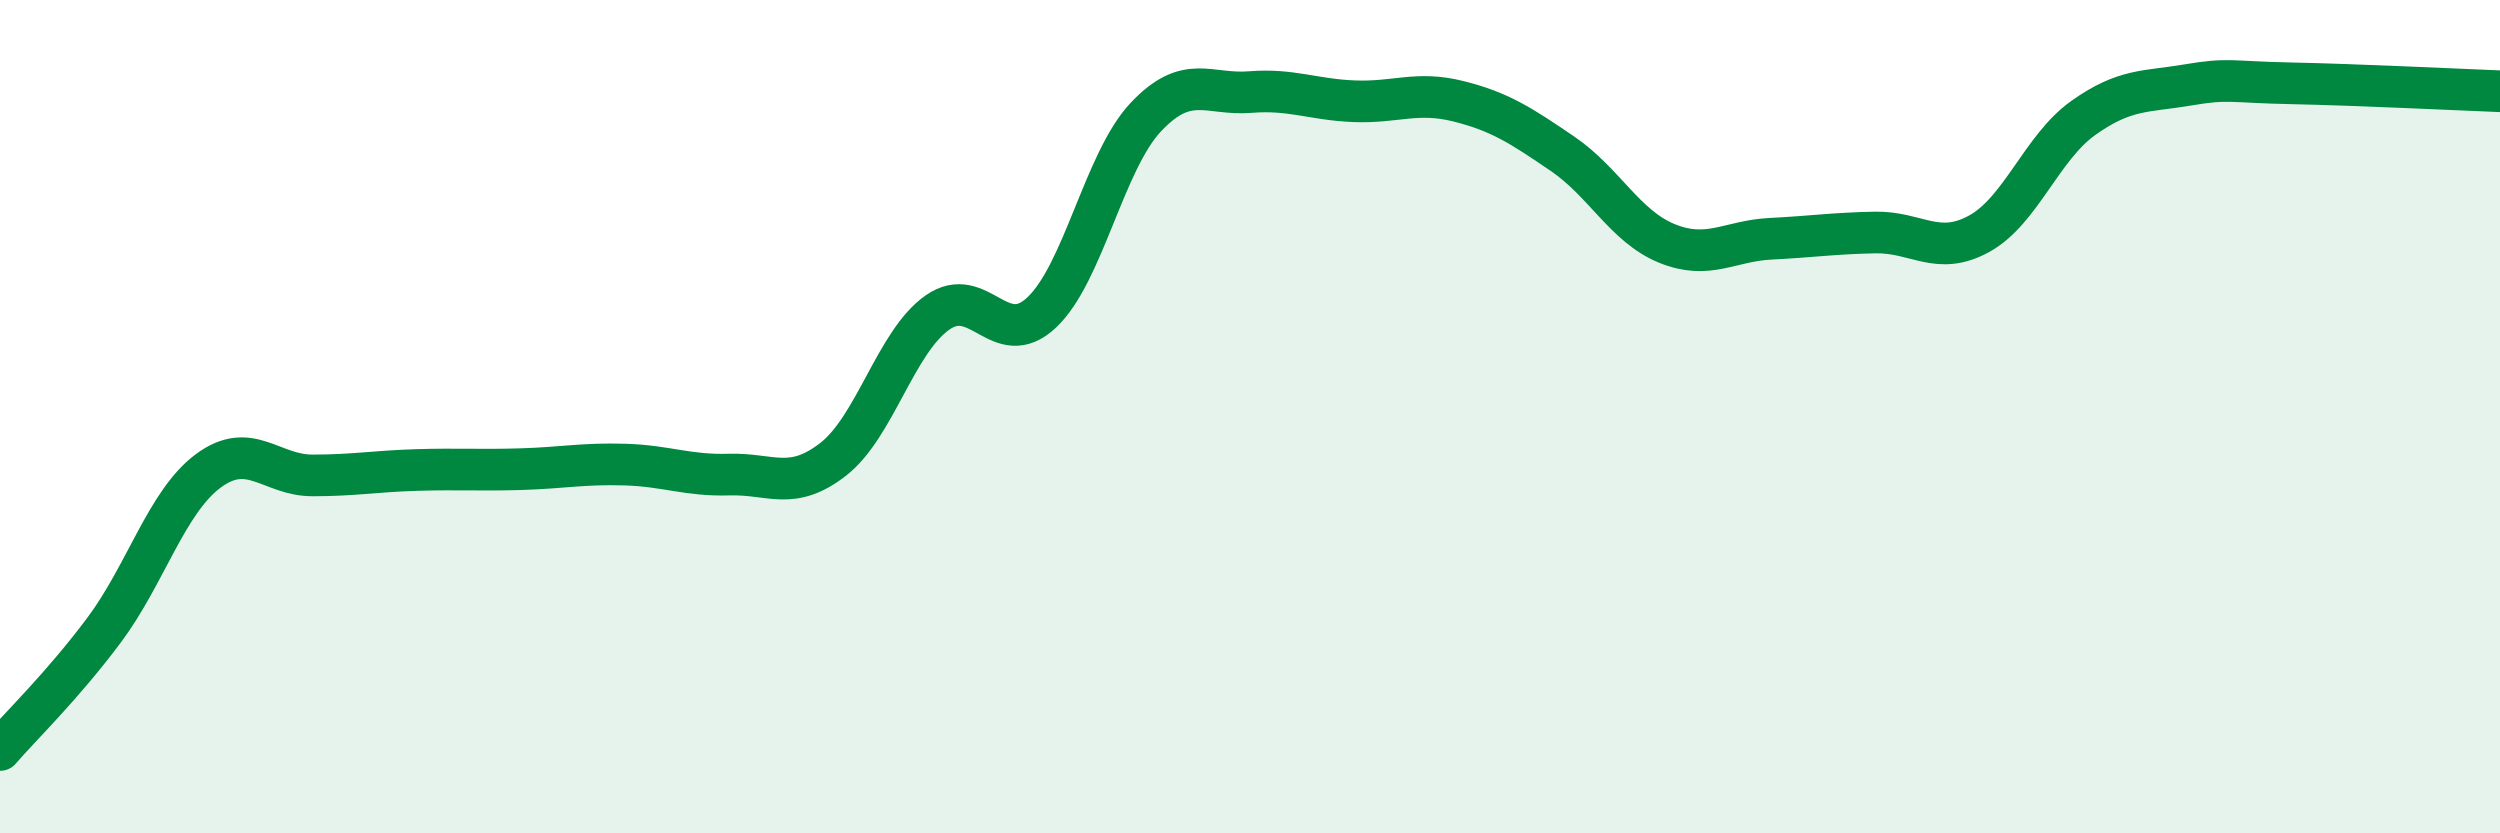
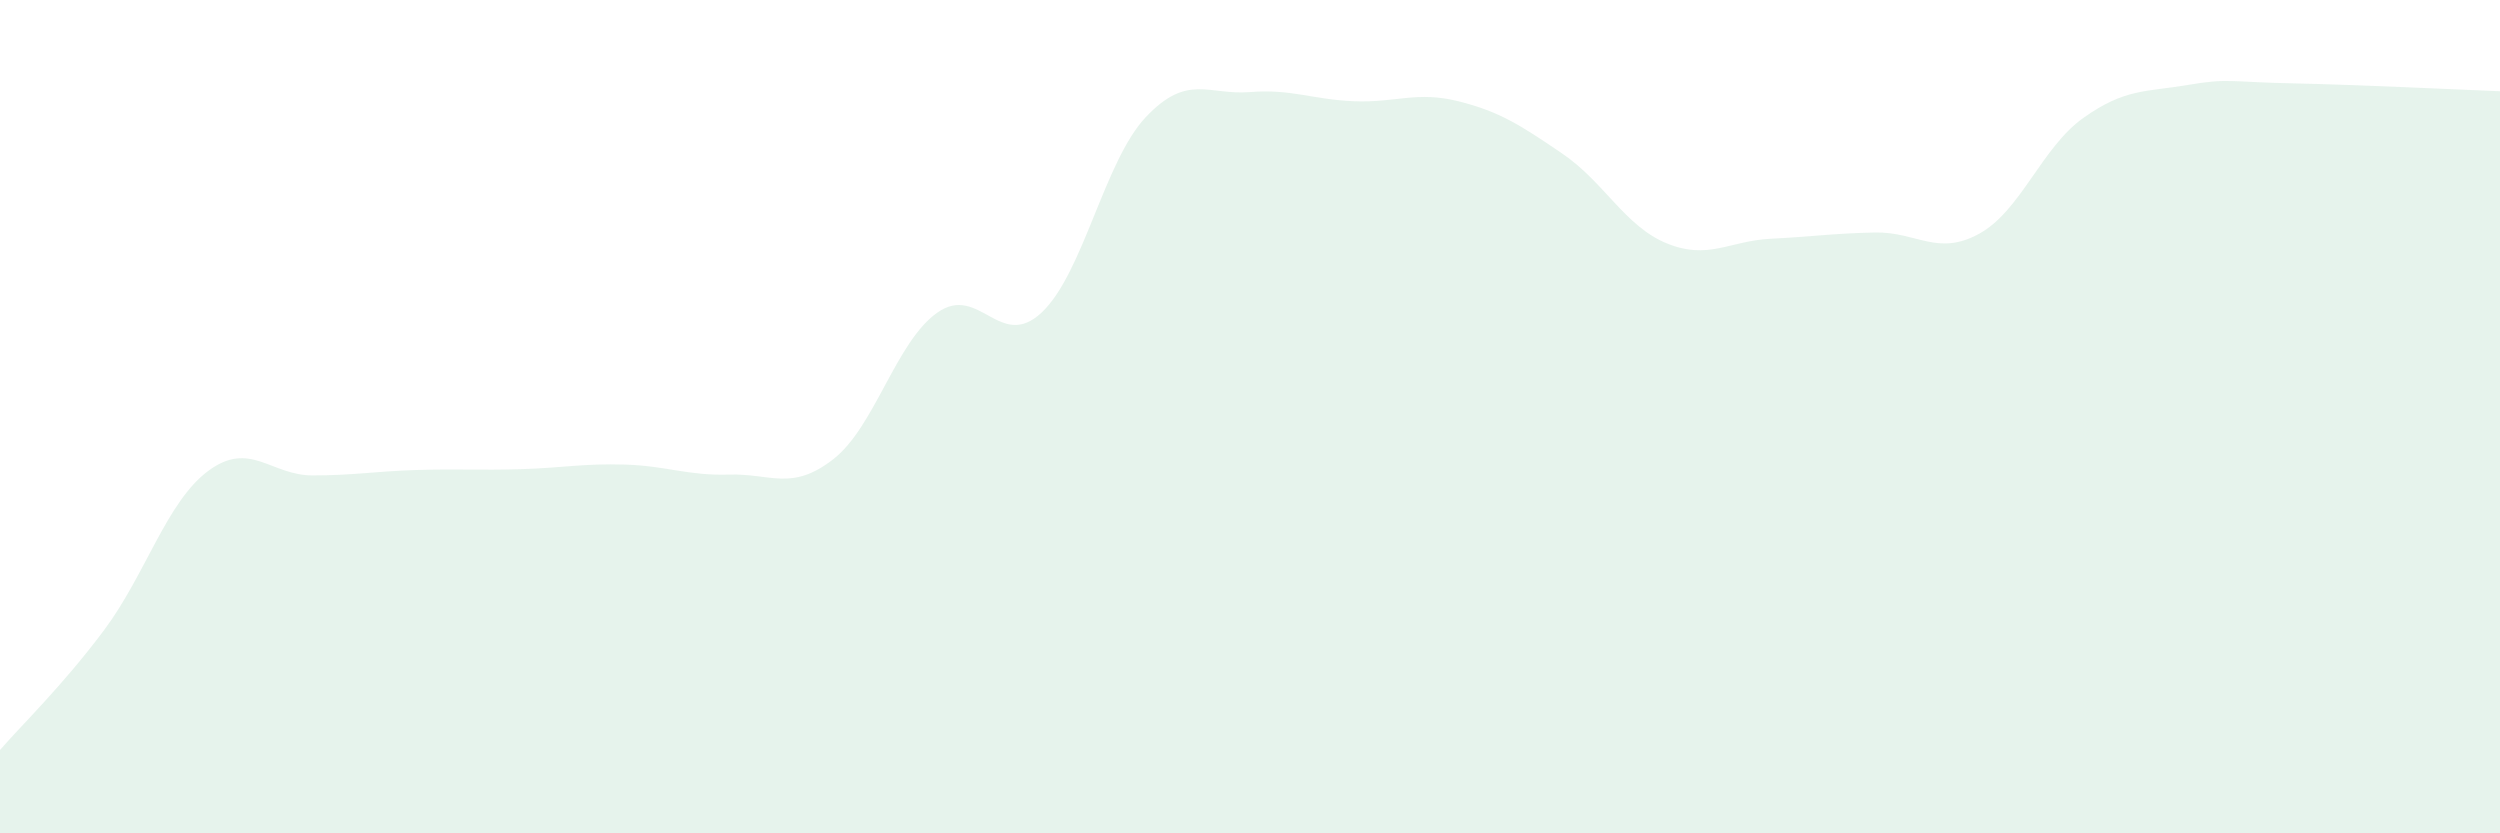
<svg xmlns="http://www.w3.org/2000/svg" width="60" height="20" viewBox="0 0 60 20">
  <path d="M 0,18 C 0.5,17.42 1.5,16.46 2.5,15.12 C 3.5,13.78 4,12.04 5,11.3 C 6,10.56 6.5,11.41 7.5,11.41 C 8.5,11.41 9,11.31 10,11.28 C 11,11.25 11.5,11.29 12.5,11.26 C 13.5,11.23 14,11.12 15,11.15 C 16,11.18 16.5,11.42 17.5,11.39 C 18.5,11.36 19,11.8 20,11.02 C 21,10.24 21.5,8.2 22.5,7.5 C 23.5,6.8 24,8.44 25,7.5 C 26,6.56 26.5,3.87 27.5,2.81 C 28.5,1.75 29,2.29 30,2.21 C 31,2.13 31.5,2.39 32.5,2.43 C 33.5,2.47 34,2.18 35,2.43 C 36,2.68 36.5,3.01 37.5,3.69 C 38.5,4.37 39,5.43 40,5.84 C 41,6.25 41.5,5.78 42.5,5.73 C 43.5,5.68 44,5.6 45,5.58 C 46,5.56 46.5,6.16 47.5,5.61 C 48.5,5.06 49,3.54 50,2.83 C 51,2.12 51.5,2.21 52.5,2.04 C 53.5,1.87 53.5,1.97 55,2 C 56.5,2.03 59,2.15 60,2.19L60 20L0 20Z" fill="#008740" opacity="0.1" stroke-linecap="round" stroke-linejoin="round" />
-   <path d="M 0,18 C 0.5,17.42 1.5,16.46 2.5,15.12 C 3.5,13.78 4,12.04 5,11.3 C 6,10.56 6.5,11.41 7.5,11.41 C 8.5,11.41 9,11.31 10,11.28 C 11,11.25 11.5,11.29 12.5,11.26 C 13.5,11.23 14,11.12 15,11.15 C 16,11.18 16.5,11.42 17.5,11.39 C 18.5,11.36 19,11.8 20,11.02 C 21,10.24 21.5,8.2 22.5,7.5 C 23.5,6.8 24,8.44 25,7.5 C 26,6.56 26.5,3.87 27.5,2.81 C 28.5,1.75 29,2.29 30,2.21 C 31,2.13 31.5,2.39 32.5,2.43 C 33.5,2.47 34,2.18 35,2.43 C 36,2.68 36.5,3.01 37.5,3.69 C 38.5,4.37 39,5.43 40,5.84 C 41,6.25 41.5,5.78 42.5,5.73 C 43.5,5.68 44,5.6 45,5.58 C 46,5.56 46.5,6.16 47.5,5.61 C 48.5,5.06 49,3.54 50,2.83 C 51,2.12 51.5,2.21 52.5,2.04 C 53.5,1.87 53.5,1.97 55,2 C 56.5,2.03 59,2.15 60,2.19" stroke="#008740" stroke-width="1" fill="none" stroke-linecap="round" stroke-linejoin="round" />
</svg>